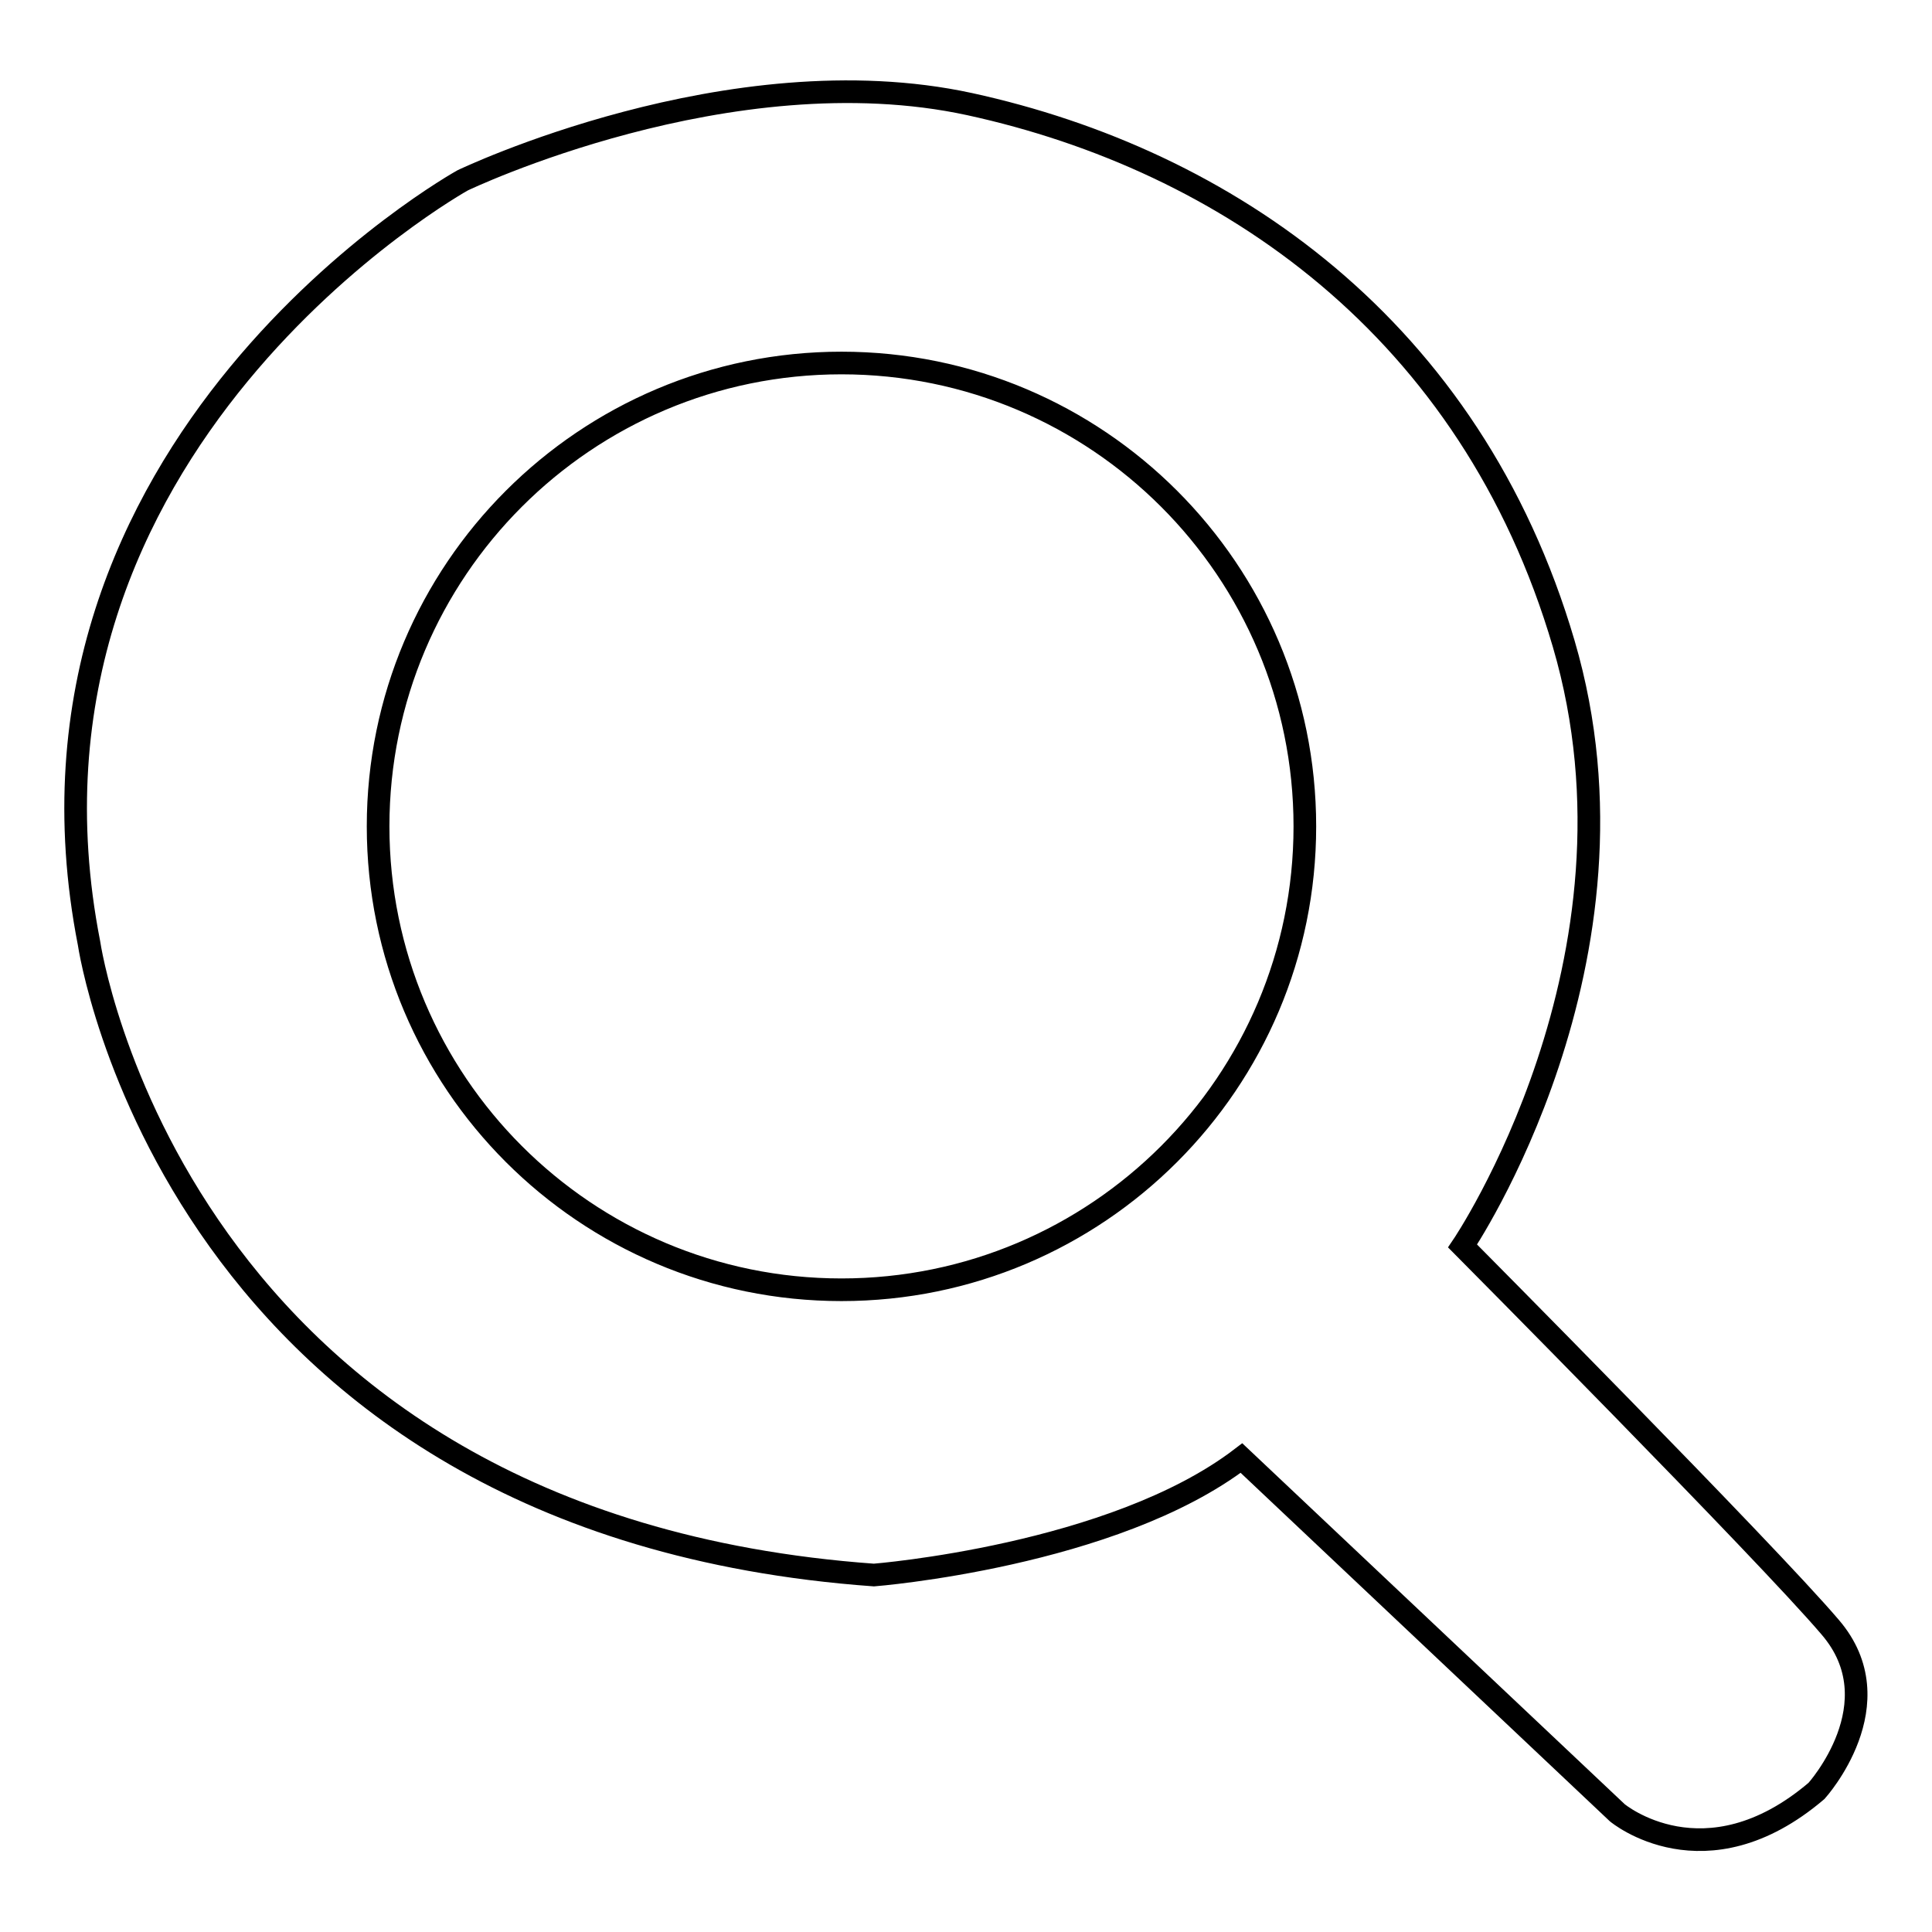
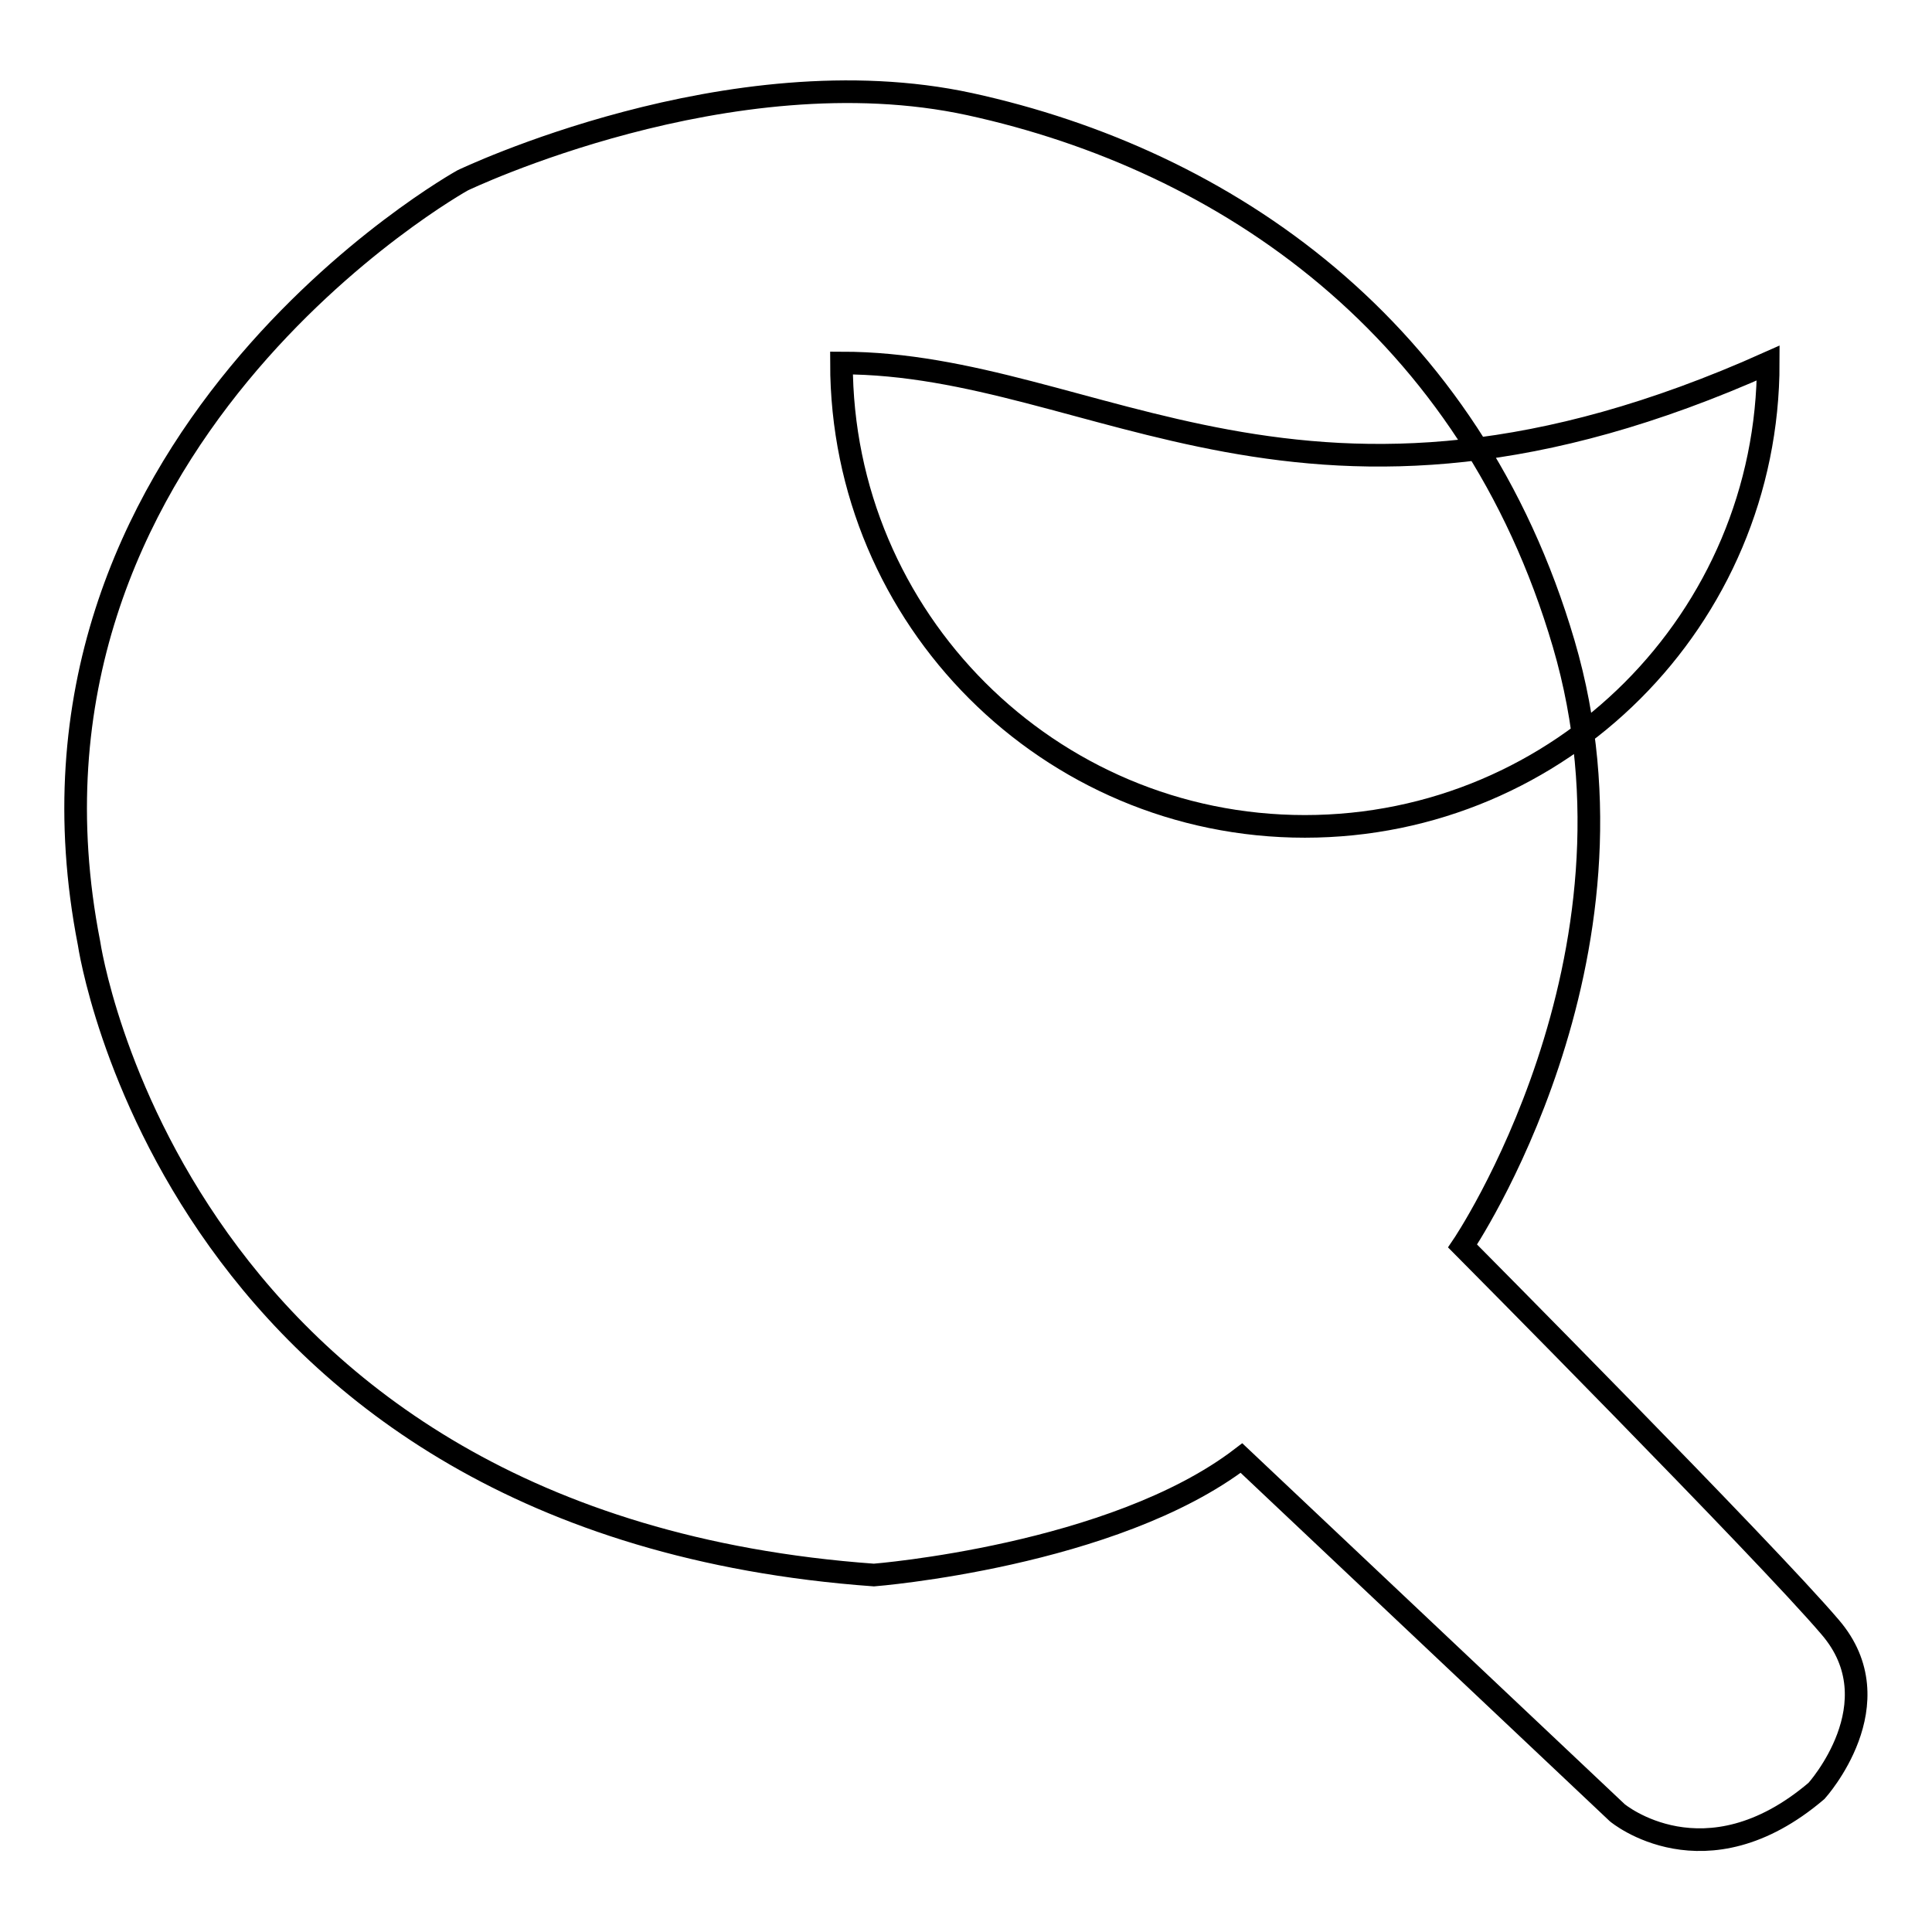
<svg xmlns="http://www.w3.org/2000/svg" version="1.1" x="0px" y="0px" viewBox="0 0 256 256" enable-background="new 0 0 256 256" xml:space="preserve">
  <g>
    <g>
-       <path stroke-width="3" fill-opacity="0" stroke="#000000" d="M128.5,13.8c33.9,7.4,66.4,29.6,78.7,71.5c12.3,41.9-13.4,79.8-13.4,79.8s40.1,40.4,48.7,50.5c8.7,10.1-1.8,21.7-1.8,21.7c-14.8,12.6-26.4,2.9-26.4,2.9l-49.8-47c-17,13-48.7,15.5-48.7,15.5C23,202,11.8,125,11.8,125C-1.2,58.6,61.3,23.9,61.3,23.9S96.7,6.9,128.5,13.8z M111.5,48.1c-33.9,0-61.4,27.5-61.4,61.4c0,33.9,27.5,61.4,61.4,61.4s61.4-27.5,61.4-61.4C172.9,75.6,145.4,48.1,111.5,48.1z" />
+       <path stroke-width="3" fill-opacity="0" stroke="#000000" d="M128.5,13.8c33.9,7.4,66.4,29.6,78.7,71.5c12.3,41.9-13.4,79.8-13.4,79.8s40.1,40.4,48.7,50.5c8.7,10.1-1.8,21.7-1.8,21.7c-14.8,12.6-26.4,2.9-26.4,2.9l-49.8-47c-17,13-48.7,15.5-48.7,15.5C23,202,11.8,125,11.8,125C-1.2,58.6,61.3,23.9,61.3,23.9S96.7,6.9,128.5,13.8z M111.5,48.1c0,33.9,27.5,61.4,61.4,61.4s61.4-27.5,61.4-61.4C172.9,75.6,145.4,48.1,111.5,48.1z" />
    </g>
  </g>
</svg>